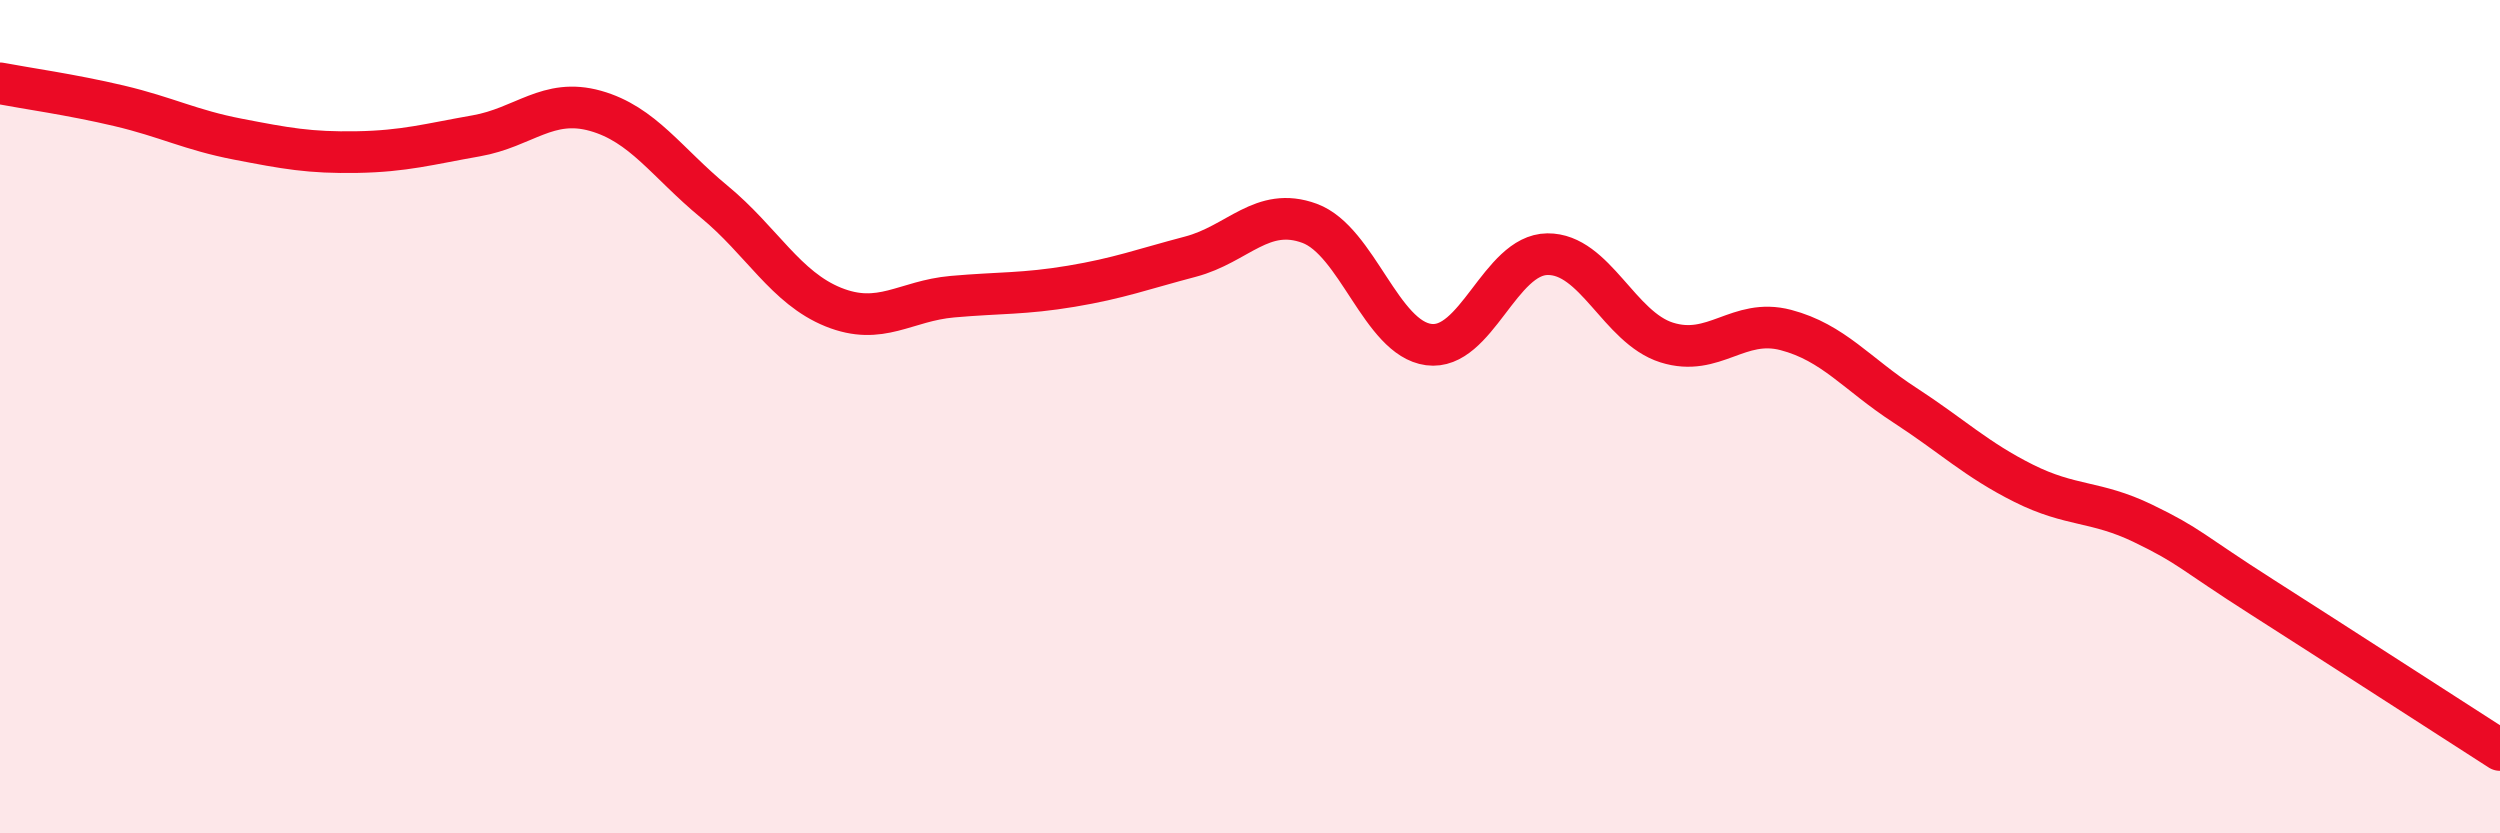
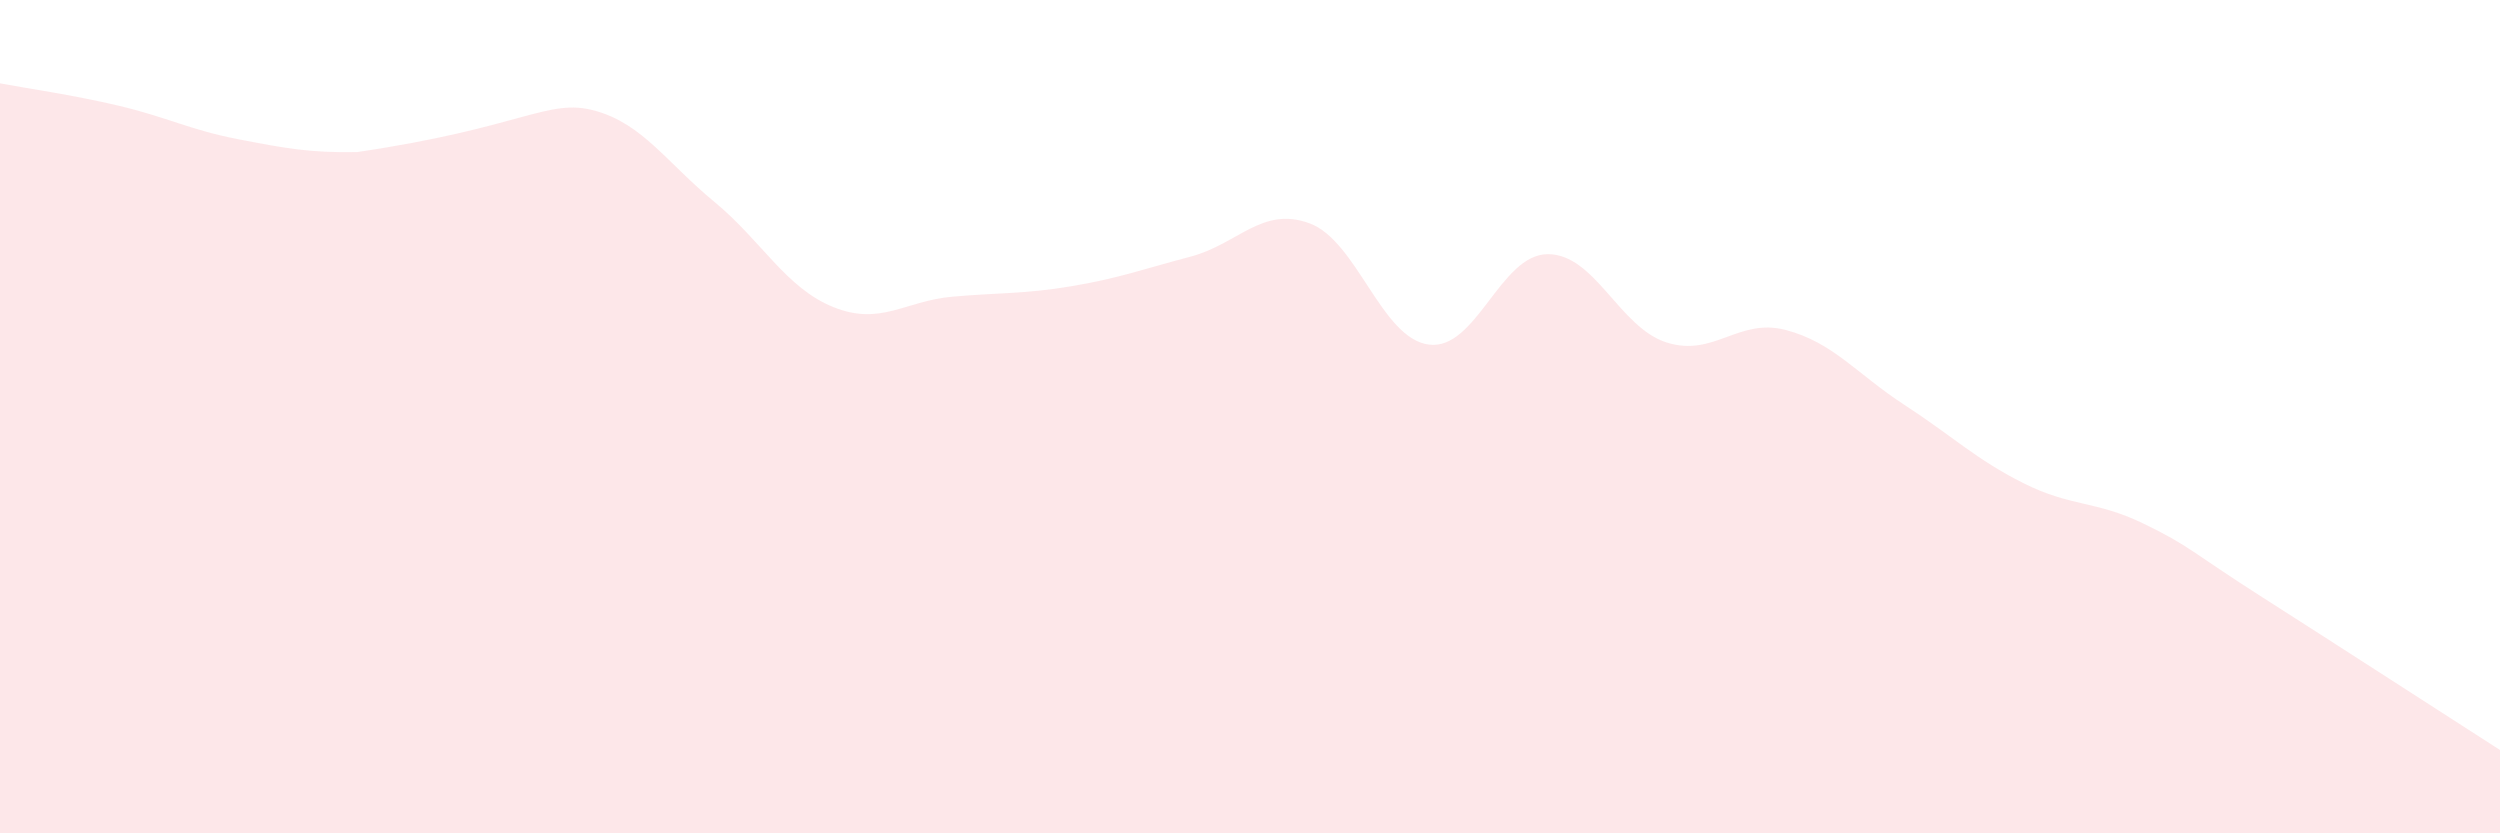
<svg xmlns="http://www.w3.org/2000/svg" width="60" height="20" viewBox="0 0 60 20">
-   <path d="M 0,2 C 0.57,2.11 1.72,2.27 2.86,2.54 C 4,2.81 4.57,3.12 5.71,3.34 C 6.85,3.56 7.43,3.67 8.57,3.65 C 9.71,3.63 10.29,3.46 11.43,3.26 C 12.57,3.06 13.15,2.34 14.29,2.66 C 15.43,2.98 16,3.9 17.14,4.84 C 18.28,5.78 18.86,6.91 20,7.37 C 21.14,7.83 21.72,7.22 22.86,7.12 C 24,7.02 24.57,7.06 25.71,6.87 C 26.85,6.68 27.43,6.46 28.57,6.16 C 29.71,5.86 30.29,4.94 31.43,5.36 C 32.57,5.78 33.15,8.12 34.29,8.27 C 35.43,8.42 36,6.11 37.14,6.1 C 38.28,6.09 38.86,7.86 40,8.22 C 41.14,8.58 41.72,7.62 42.86,7.92 C 44,8.22 44.57,8.98 45.71,9.72 C 46.85,10.46 47.43,11.03 48.57,11.6 C 49.71,12.17 50.29,12.01 51.43,12.56 C 52.57,13.11 52.58,13.24 54.29,14.33 C 56,15.42 58.86,17.27 60,18L60 20L0 20Z" fill="#EB0A25" opacity="0.1" stroke-linecap="round" stroke-linejoin="round" />
-   <path d="M 0,2 C 0.57,2.11 1.72,2.27 2.86,2.54 C 4,2.81 4.57,3.12 5.71,3.34 C 6.85,3.56 7.43,3.67 8.57,3.65 C 9.71,3.63 10.29,3.46 11.43,3.26 C 12.57,3.06 13.15,2.34 14.29,2.66 C 15.43,2.98 16,3.9 17.14,4.84 C 18.28,5.78 18.86,6.91 20,7.37 C 21.14,7.83 21.72,7.22 22.86,7.12 C 24,7.02 24.57,7.06 25.71,6.87 C 26.85,6.68 27.43,6.46 28.57,6.16 C 29.71,5.86 30.29,4.94 31.43,5.36 C 32.57,5.78 33.15,8.12 34.29,8.27 C 35.43,8.42 36,6.11 37.14,6.1 C 38.28,6.09 38.86,7.86 40,8.22 C 41.14,8.58 41.72,7.62 42.86,7.92 C 44,8.22 44.57,8.98 45.71,9.72 C 46.85,10.46 47.43,11.03 48.57,11.6 C 49.71,12.17 50.29,12.01 51.43,12.56 C 52.57,13.11 52.58,13.24 54.29,14.33 C 56,15.42 58.86,17.27 60,18" stroke="#EB0A25" stroke-width="1" fill="none" stroke-linecap="round" stroke-linejoin="round" />
+   <path d="M 0,2 C 0.57,2.11 1.72,2.27 2.86,2.54 C 4,2.81 4.57,3.12 5.71,3.34 C 6.85,3.56 7.43,3.67 8.57,3.65 C 12.57,3.06 13.15,2.34 14.29,2.66 C 15.43,2.98 16,3.9 17.14,4.84 C 18.28,5.78 18.86,6.91 20,7.37 C 21.14,7.83 21.72,7.22 22.86,7.12 C 24,7.02 24.57,7.06 25.71,6.87 C 26.85,6.68 27.43,6.46 28.57,6.16 C 29.71,5.86 30.29,4.94 31.43,5.36 C 32.57,5.78 33.15,8.12 34.29,8.27 C 35.43,8.42 36,6.11 37.14,6.1 C 38.28,6.09 38.86,7.86 40,8.22 C 41.14,8.58 41.72,7.62 42.86,7.92 C 44,8.22 44.57,8.98 45.71,9.72 C 46.85,10.46 47.43,11.03 48.57,11.6 C 49.71,12.17 50.29,12.01 51.43,12.56 C 52.57,13.11 52.58,13.24 54.29,14.33 C 56,15.42 58.86,17.27 60,18L60 20L0 20Z" fill="#EB0A25" opacity="0.1" stroke-linecap="round" stroke-linejoin="round" />
</svg>